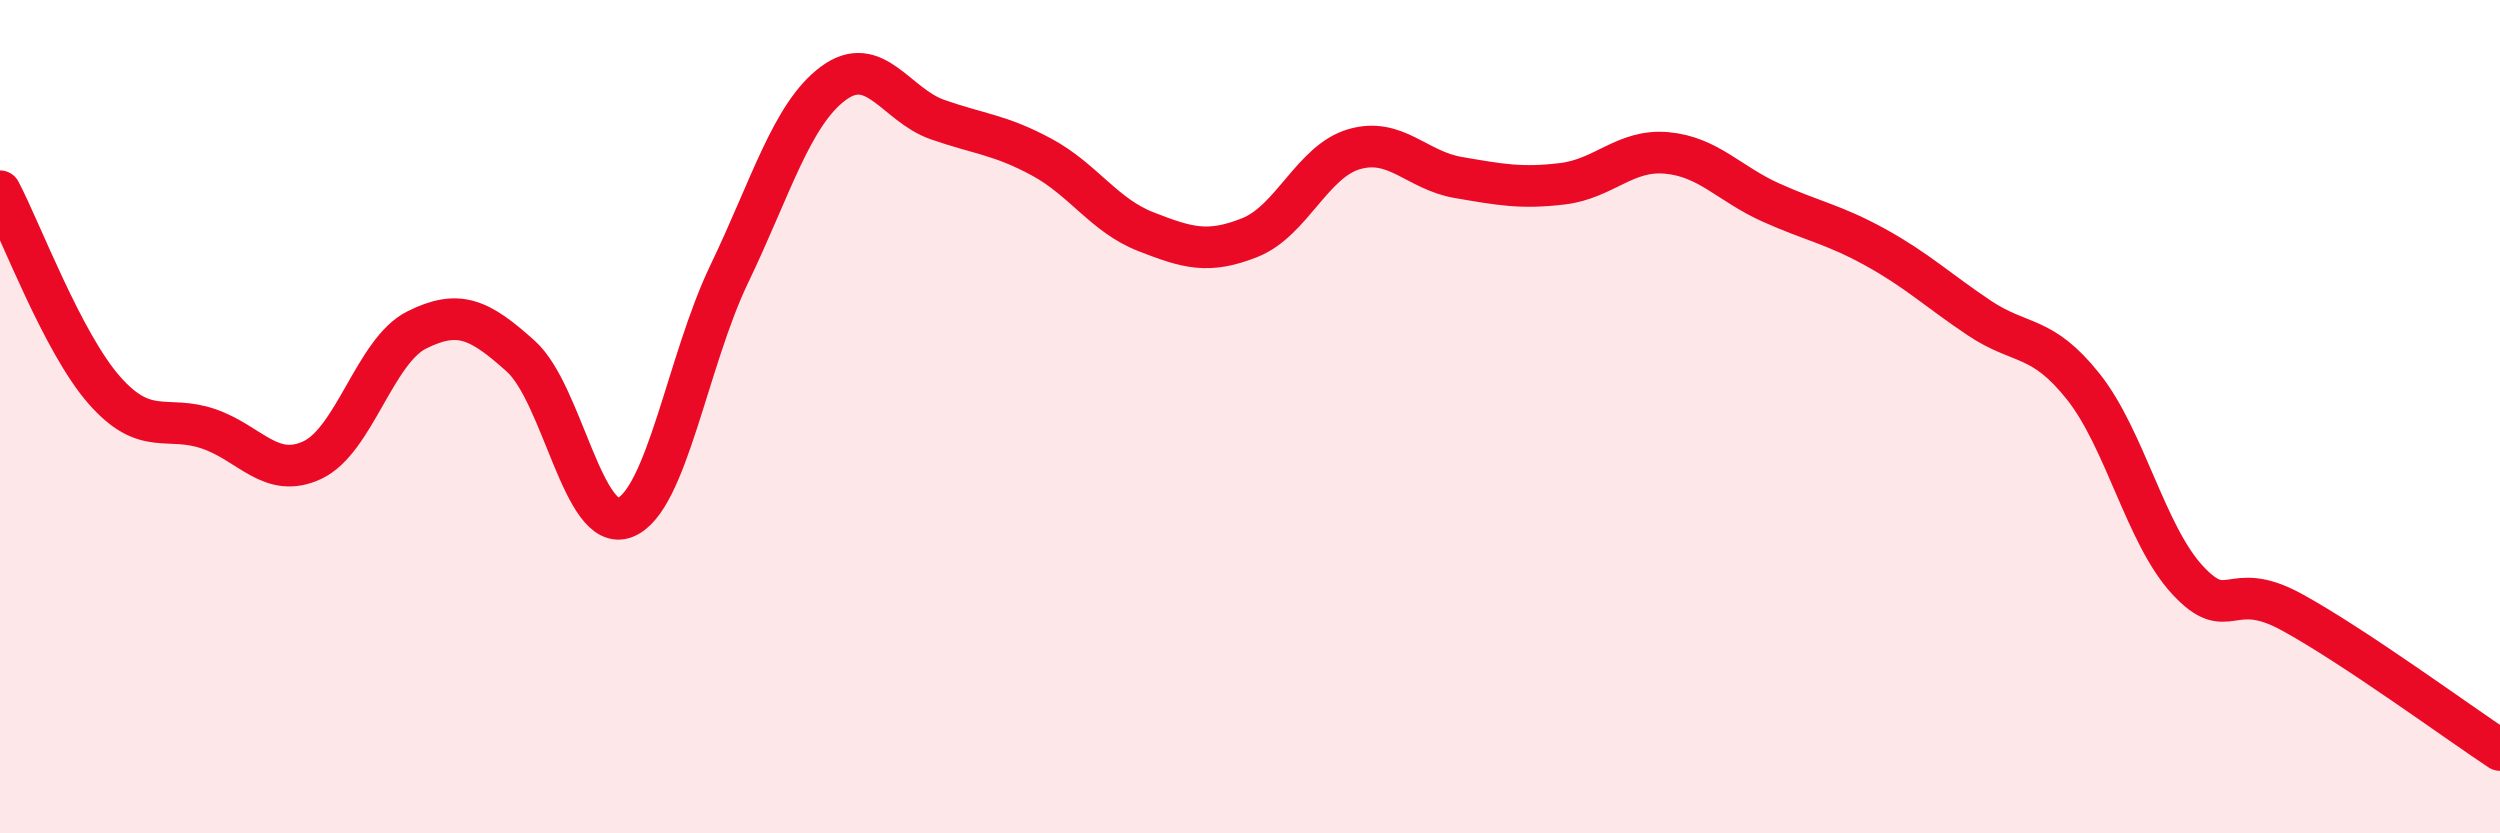
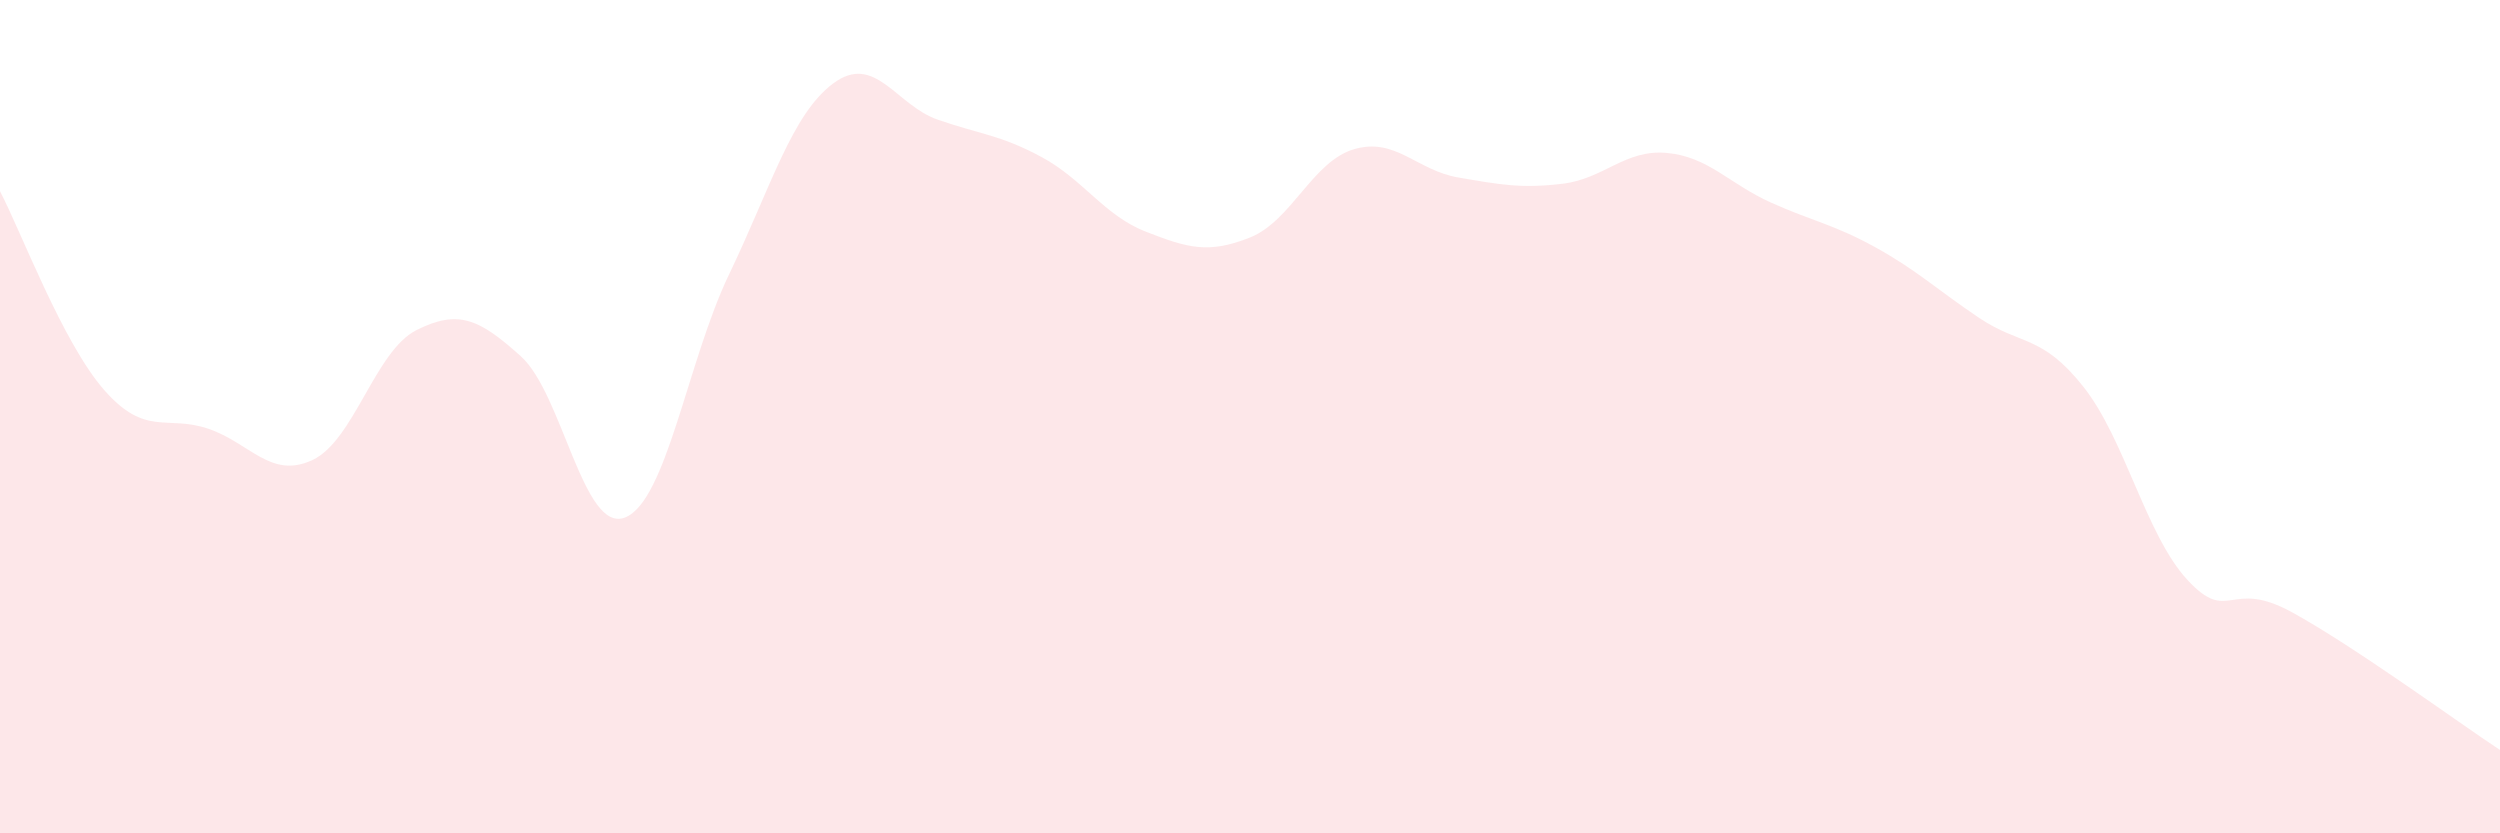
<svg xmlns="http://www.w3.org/2000/svg" width="60" height="20" viewBox="0 0 60 20">
  <path d="M 0,4.59 C 0.5,5.54 1.5,8.22 2.5,9.36 C 3.5,10.5 4,9.95 5,10.29 C 6,10.63 6.5,11.51 7.5,11.04 C 8.5,10.57 9,8.42 10,7.92 C 11,7.42 11.5,7.65 12.5,8.55 C 13.5,9.45 14,12.81 15,12.42 C 16,12.03 16.5,8.66 17.5,6.58 C 18.5,4.5 19,2.74 20,2 C 21,1.26 21.5,2.52 22.5,2.87 C 23.5,3.22 24,3.23 25,3.77 C 26,4.31 26.5,5.17 27.5,5.56 C 28.5,5.95 29,6.1 30,5.7 C 31,5.3 31.5,3.87 32.5,3.58 C 33.5,3.29 34,4.09 35,4.26 C 36,4.43 36.5,4.53 37.5,4.41 C 38.5,4.29 39,3.58 40,3.67 C 41,3.76 41.5,4.41 42.5,4.86 C 43.5,5.31 44,5.38 45,5.93 C 46,6.48 46.5,6.96 47.5,7.63 C 48.5,8.3 49,8.02 50,9.28 C 51,10.54 51.5,12.84 52.5,13.92 C 53.5,15 53.5,13.87 55,14.69 C 56.5,15.51 59,17.34 60,18L60 20L0 20Z" fill="#EB0A25" opacity="0.1" stroke-linecap="round" stroke-linejoin="round" />
-   <path d="M 0,4.59 C 0.5,5.54 1.5,8.22 2.5,9.36 C 3.5,10.5 4,9.95 5,10.29 C 6,10.63 6.5,11.51 7.5,11.04 C 8.5,10.57 9,8.42 10,7.92 C 11,7.42 11.5,7.65 12.5,8.55 C 13.5,9.45 14,12.81 15,12.42 C 16,12.03 16.5,8.66 17.5,6.58 C 18.5,4.5 19,2.74 20,2 C 21,1.26 21.5,2.52 22.5,2.87 C 23.5,3.22 24,3.23 25,3.77 C 26,4.31 26.5,5.17 27.5,5.56 C 28.5,5.95 29,6.1 30,5.7 C 31,5.3 31.5,3.87 32.5,3.58 C 33.5,3.29 34,4.09 35,4.26 C 36,4.43 36.5,4.53 37.5,4.41 C 38.5,4.29 39,3.58 40,3.67 C 41,3.76 41.5,4.41 42.5,4.86 C 43.5,5.31 44,5.38 45,5.93 C 46,6.48 46.5,6.96 47.5,7.63 C 48.5,8.3 49,8.02 50,9.28 C 51,10.54 51.5,12.84 52.5,13.92 C 53.5,15 53.5,13.87 55,14.69 C 56.5,15.51 59,17.34 60,18" stroke="#EB0A25" stroke-width="1" fill="none" stroke-linecap="round" stroke-linejoin="round" />
</svg>